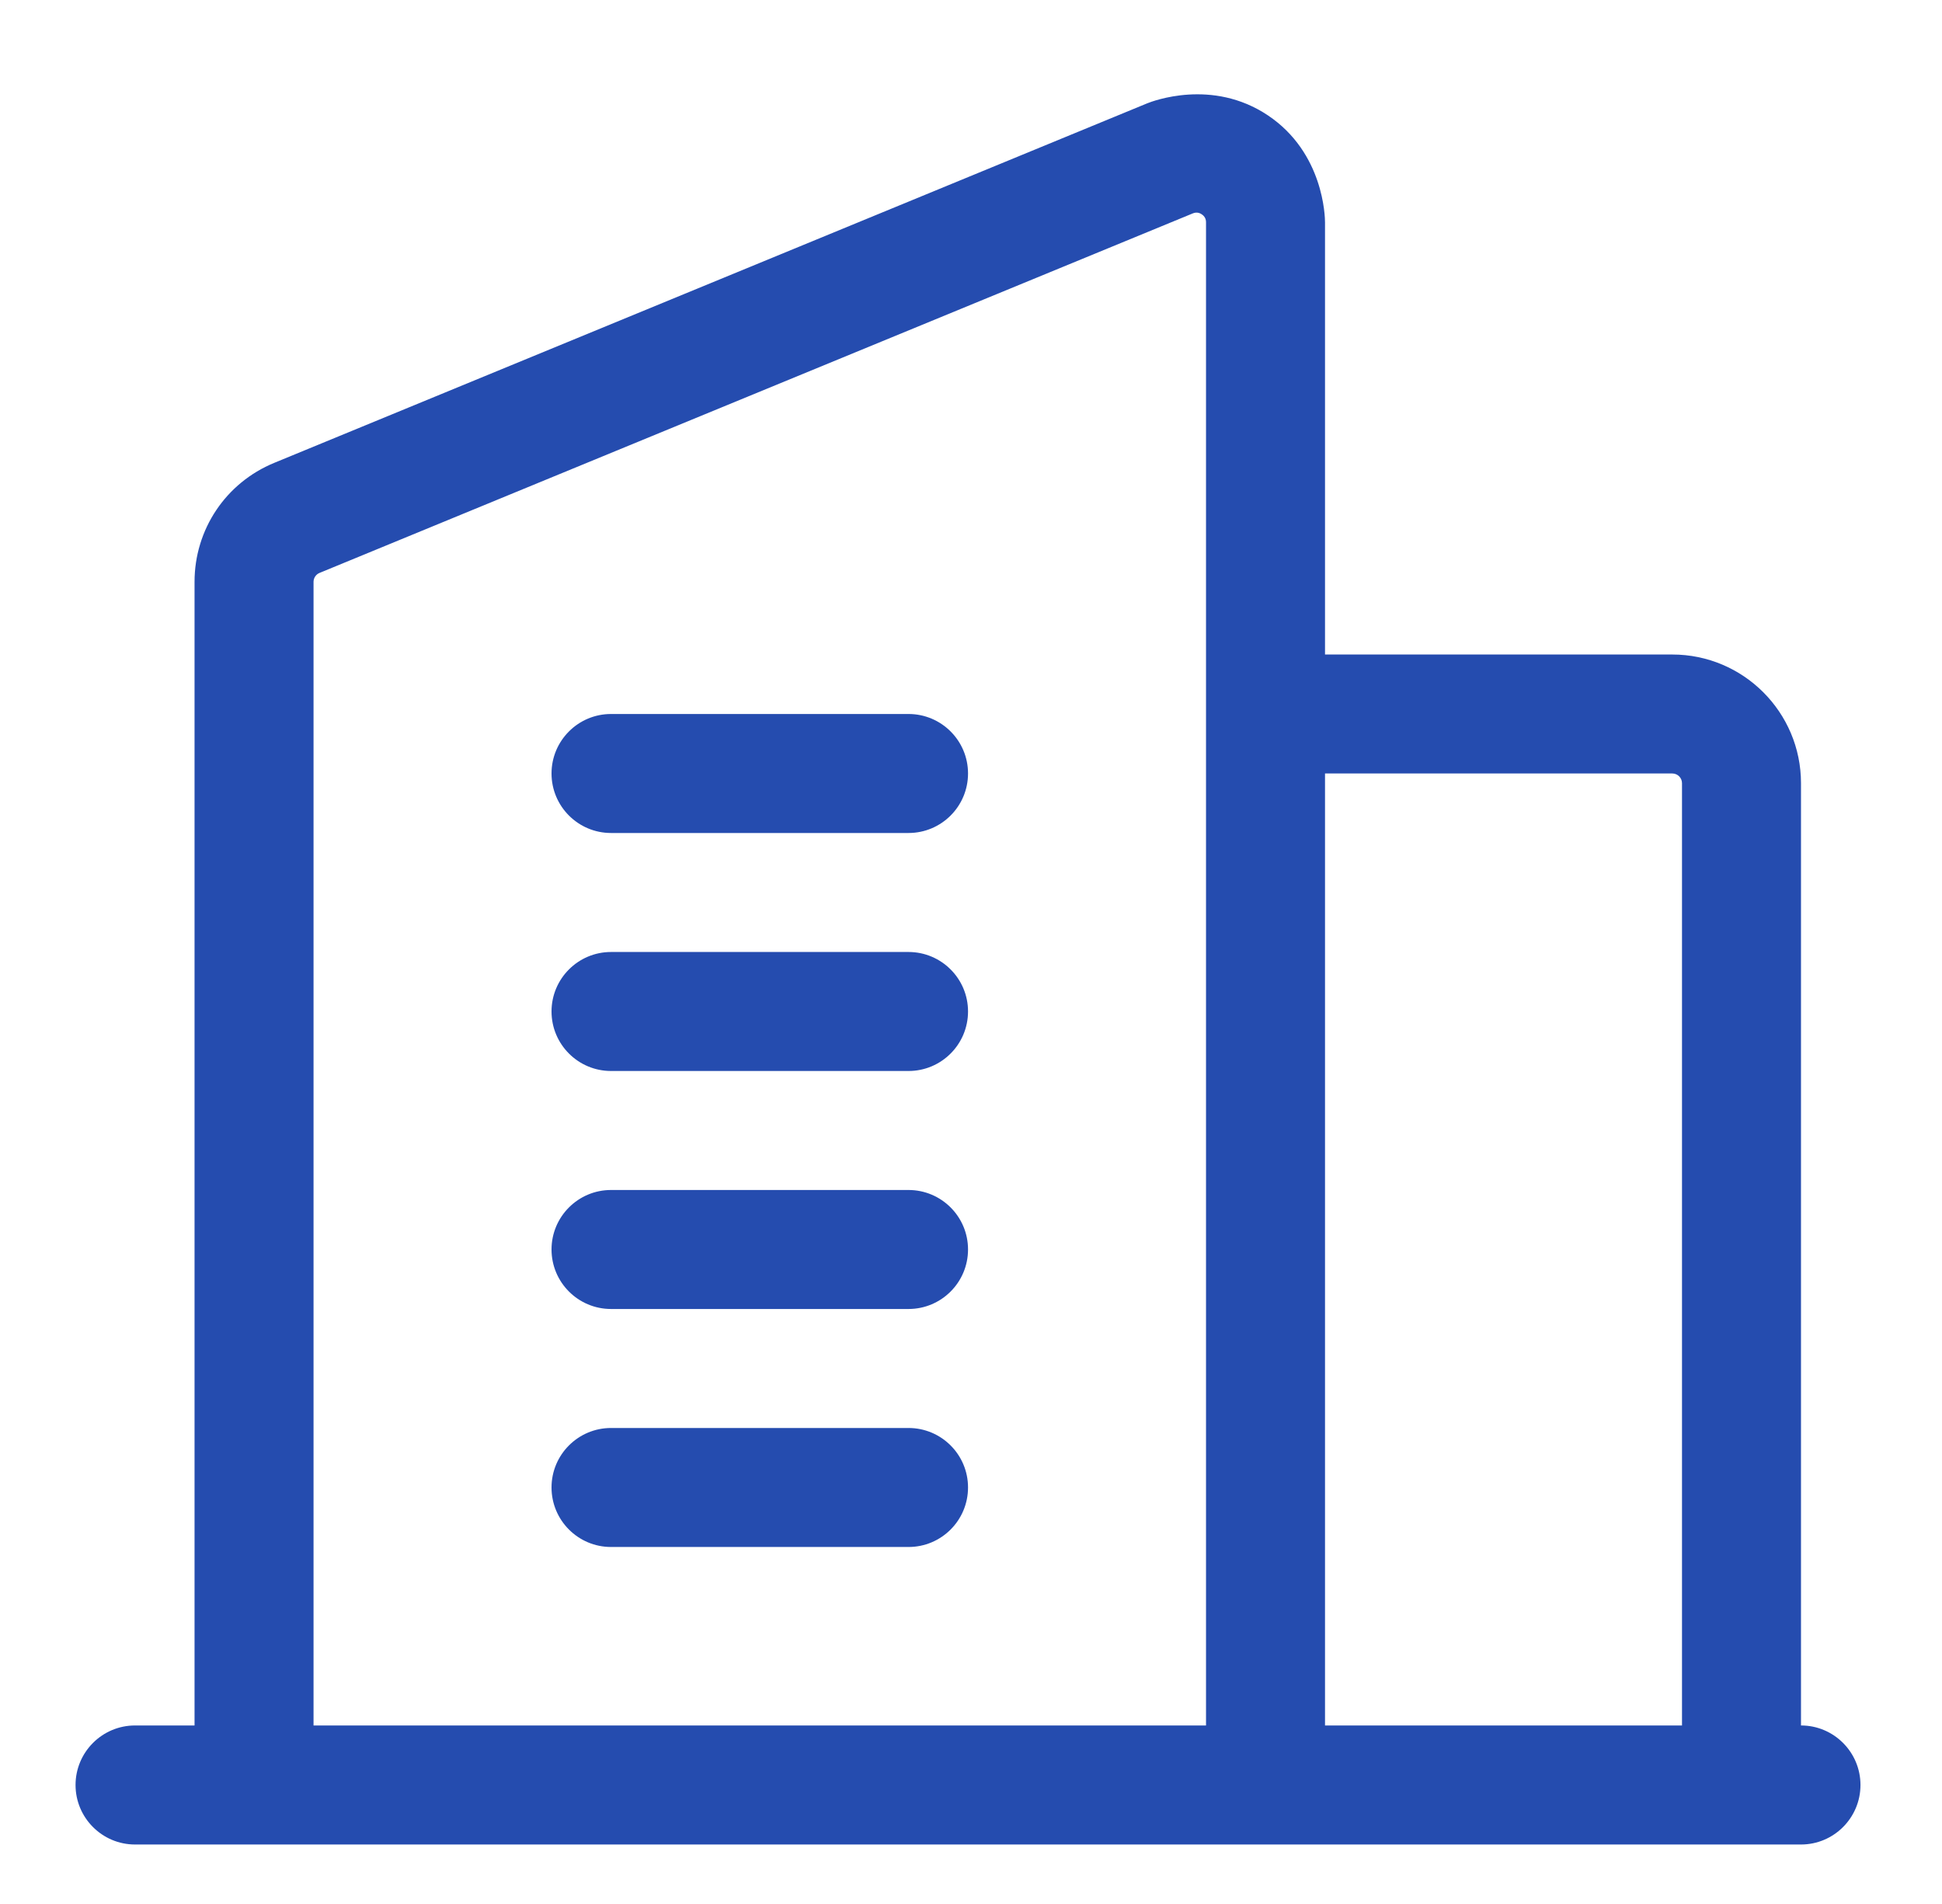
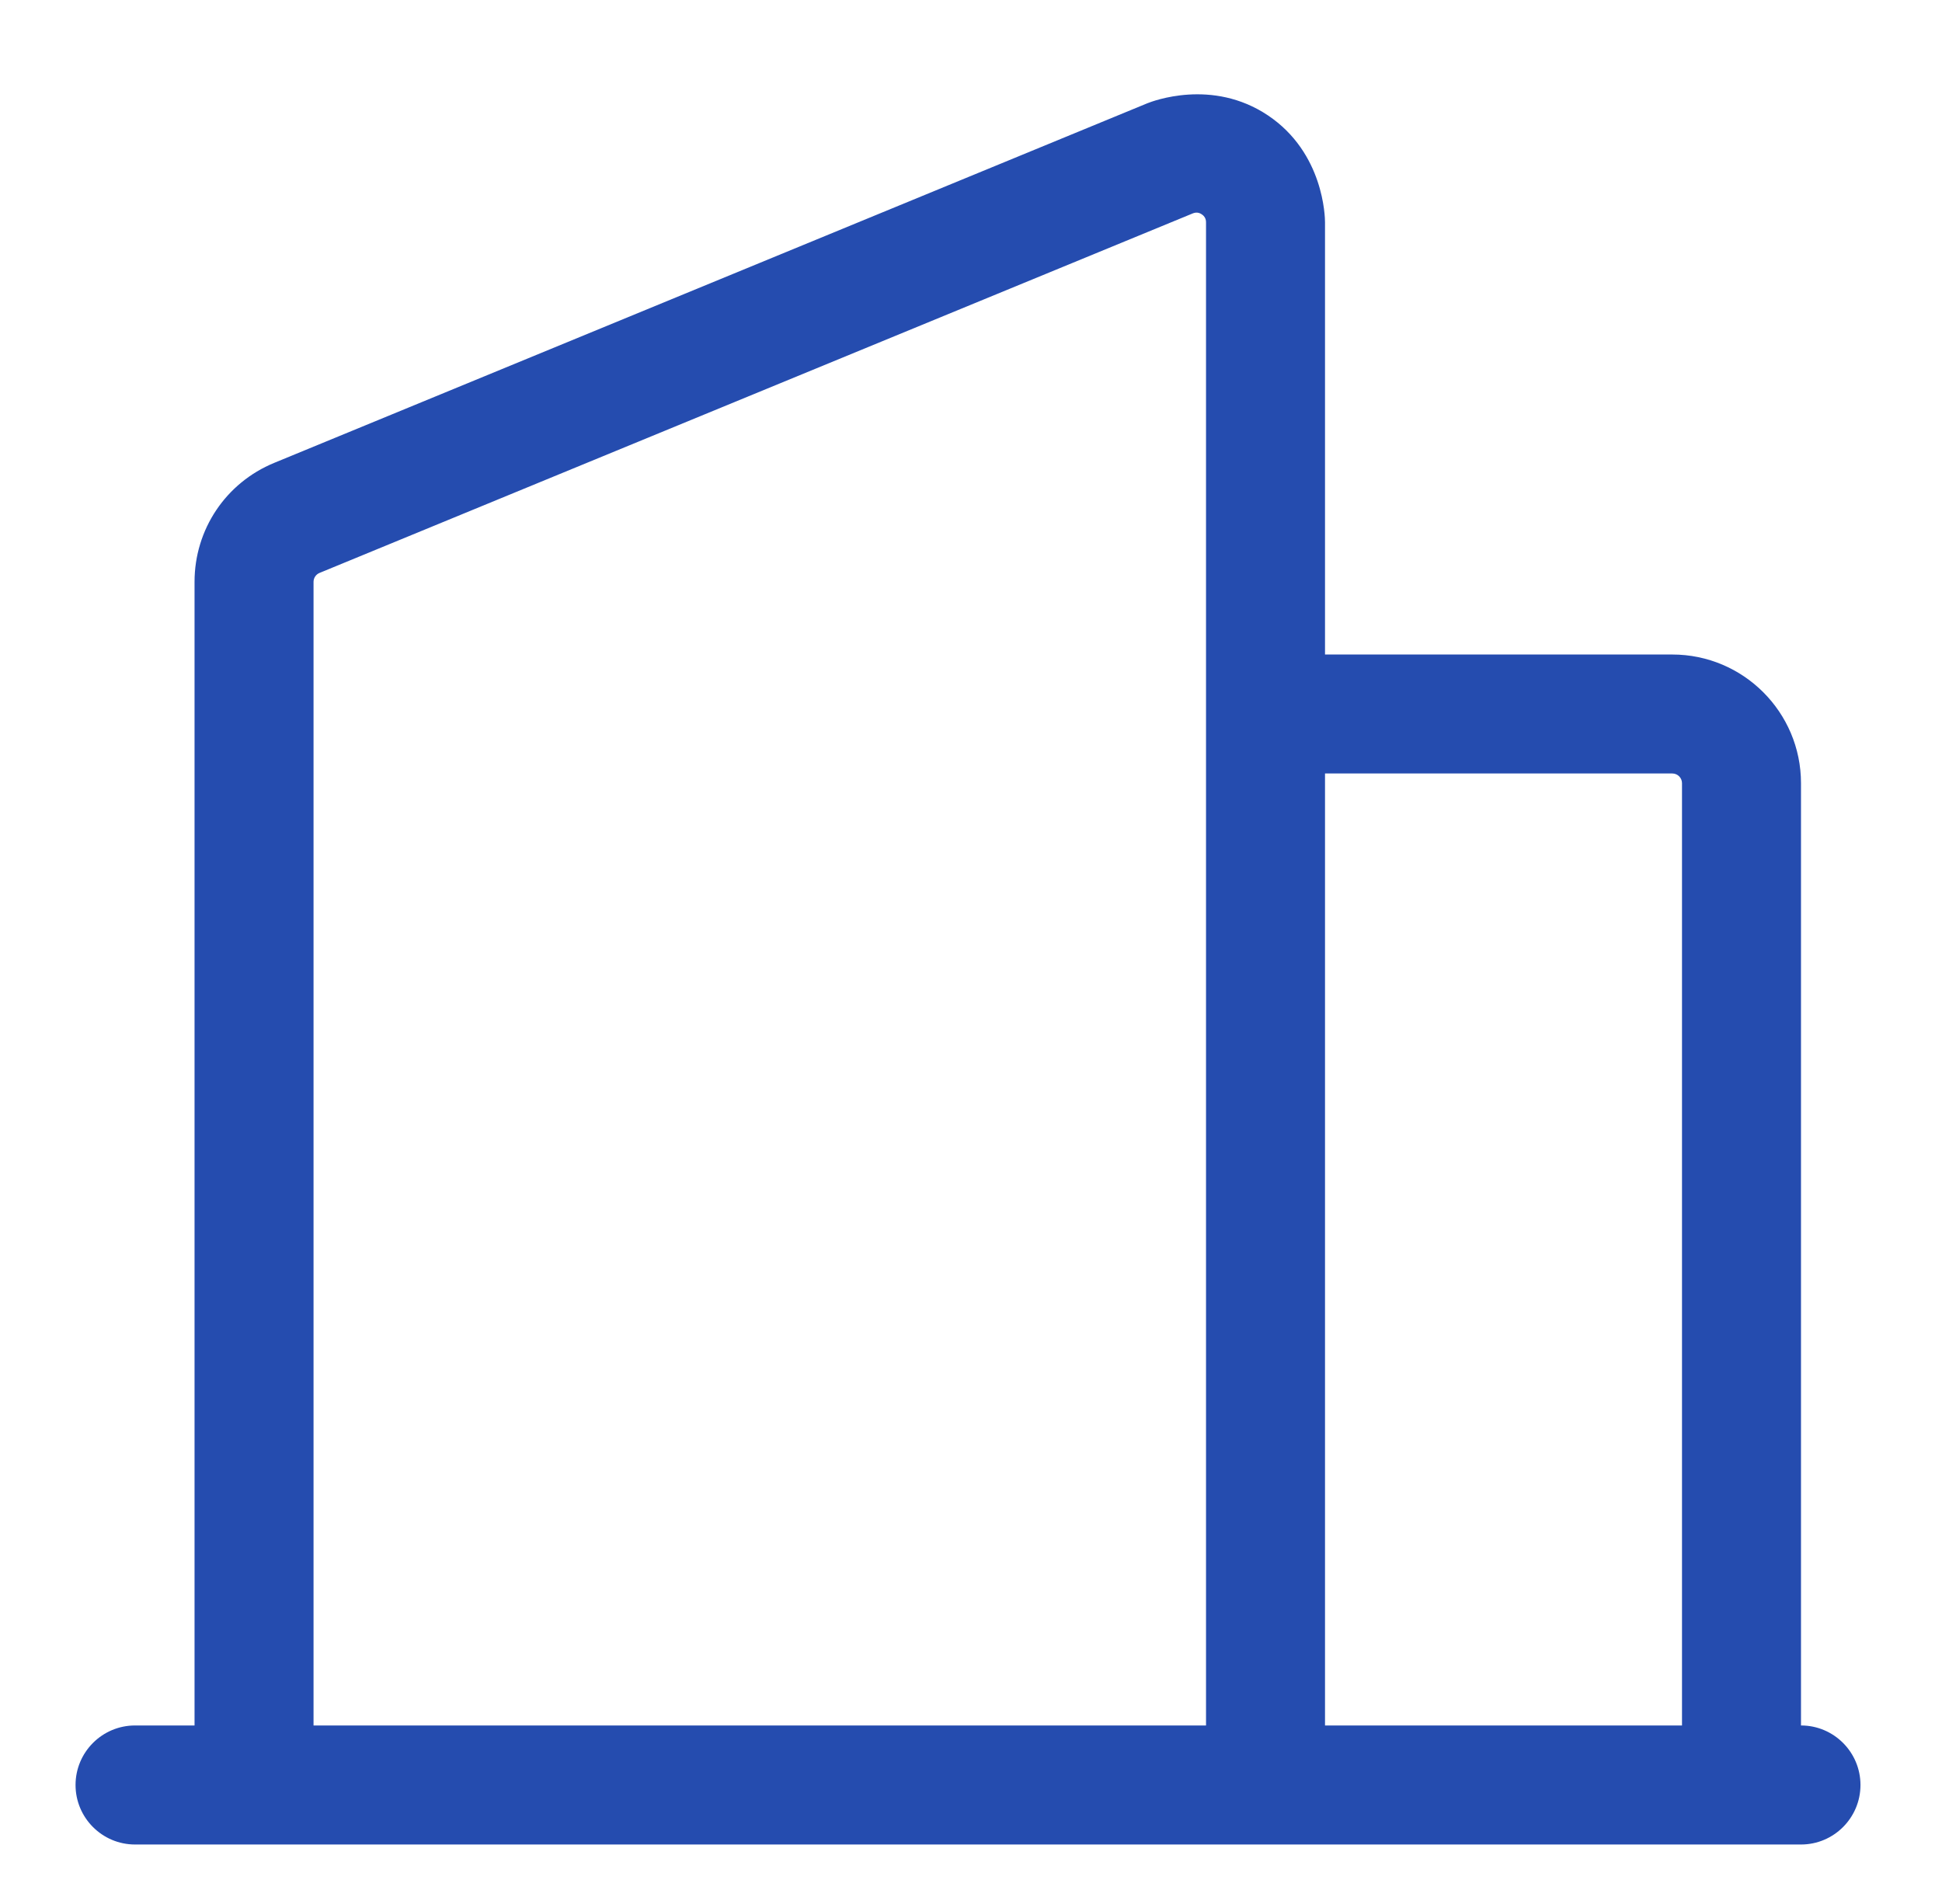
<svg xmlns="http://www.w3.org/2000/svg" width="51" height="50" viewBox="0 0 51 50" fill="none">
  <path d="M47.297 45.312V20.567C47.297 18.703 45.781 17.188 43.917 17.188H34.797V5.838C34.797 5.703 34.767 4.014 33.298 3.03C31.83 2.047 30.256 2.663 30.131 2.712L7.202 12.155C5.931 12.678 5.109 13.903 5.109 15.28V45.312H3.547C2.684 45.312 1.984 46.013 1.984 46.875C1.984 47.737 2.684 48.438 3.547 48.438H6.672H33.234H45.734H47.297C48.159 48.438 48.859 47.737 48.859 46.875C48.859 46.013 48.159 45.312 47.297 45.312ZM8.234 15.28C8.234 15.177 8.297 15.084 8.392 15.045L31.322 5.605C31.408 5.57 31.486 5.578 31.559 5.628C31.634 5.677 31.672 5.747 31.672 5.838V18.75V45.312H8.234V15.28ZM34.797 45.312V20.312H43.917C44.058 20.312 44.172 20.427 44.172 20.567V45.312H34.797Z" fill="#254CAF" />
-   <path d="M23.859 37.5H16.047C15.184 37.5 14.484 38.2 14.484 39.062C14.484 39.925 15.184 40.625 16.047 40.625H23.859C24.722 40.625 25.422 39.925 25.422 39.062C25.422 38.2 24.722 37.5 23.859 37.5Z" fill="#254CAF" />
-   <path d="M23.859 31.25H16.047C15.184 31.25 14.484 31.95 14.484 32.812C14.484 33.675 15.184 34.375 16.047 34.375H23.859C24.722 34.375 25.422 33.675 25.422 32.812C25.422 31.95 24.722 31.25 23.859 31.25Z" fill="#254CAF" />
-   <path d="M23.859 25H16.047C15.184 25 14.484 25.7 14.484 26.562C14.484 27.425 15.184 28.125 16.047 28.125H23.859C24.722 28.125 25.422 27.425 25.422 26.562C25.422 25.7 24.722 25 23.859 25Z" fill="#254CAF" />
-   <path d="M23.859 18.75H16.047C15.184 18.75 14.484 19.45 14.484 20.312C14.484 21.175 15.184 21.875 16.047 21.875H23.859C24.722 21.875 25.422 21.175 25.422 20.312C25.422 19.45 24.722 18.75 23.859 18.75Z" fill="#254CAF" />
</svg>